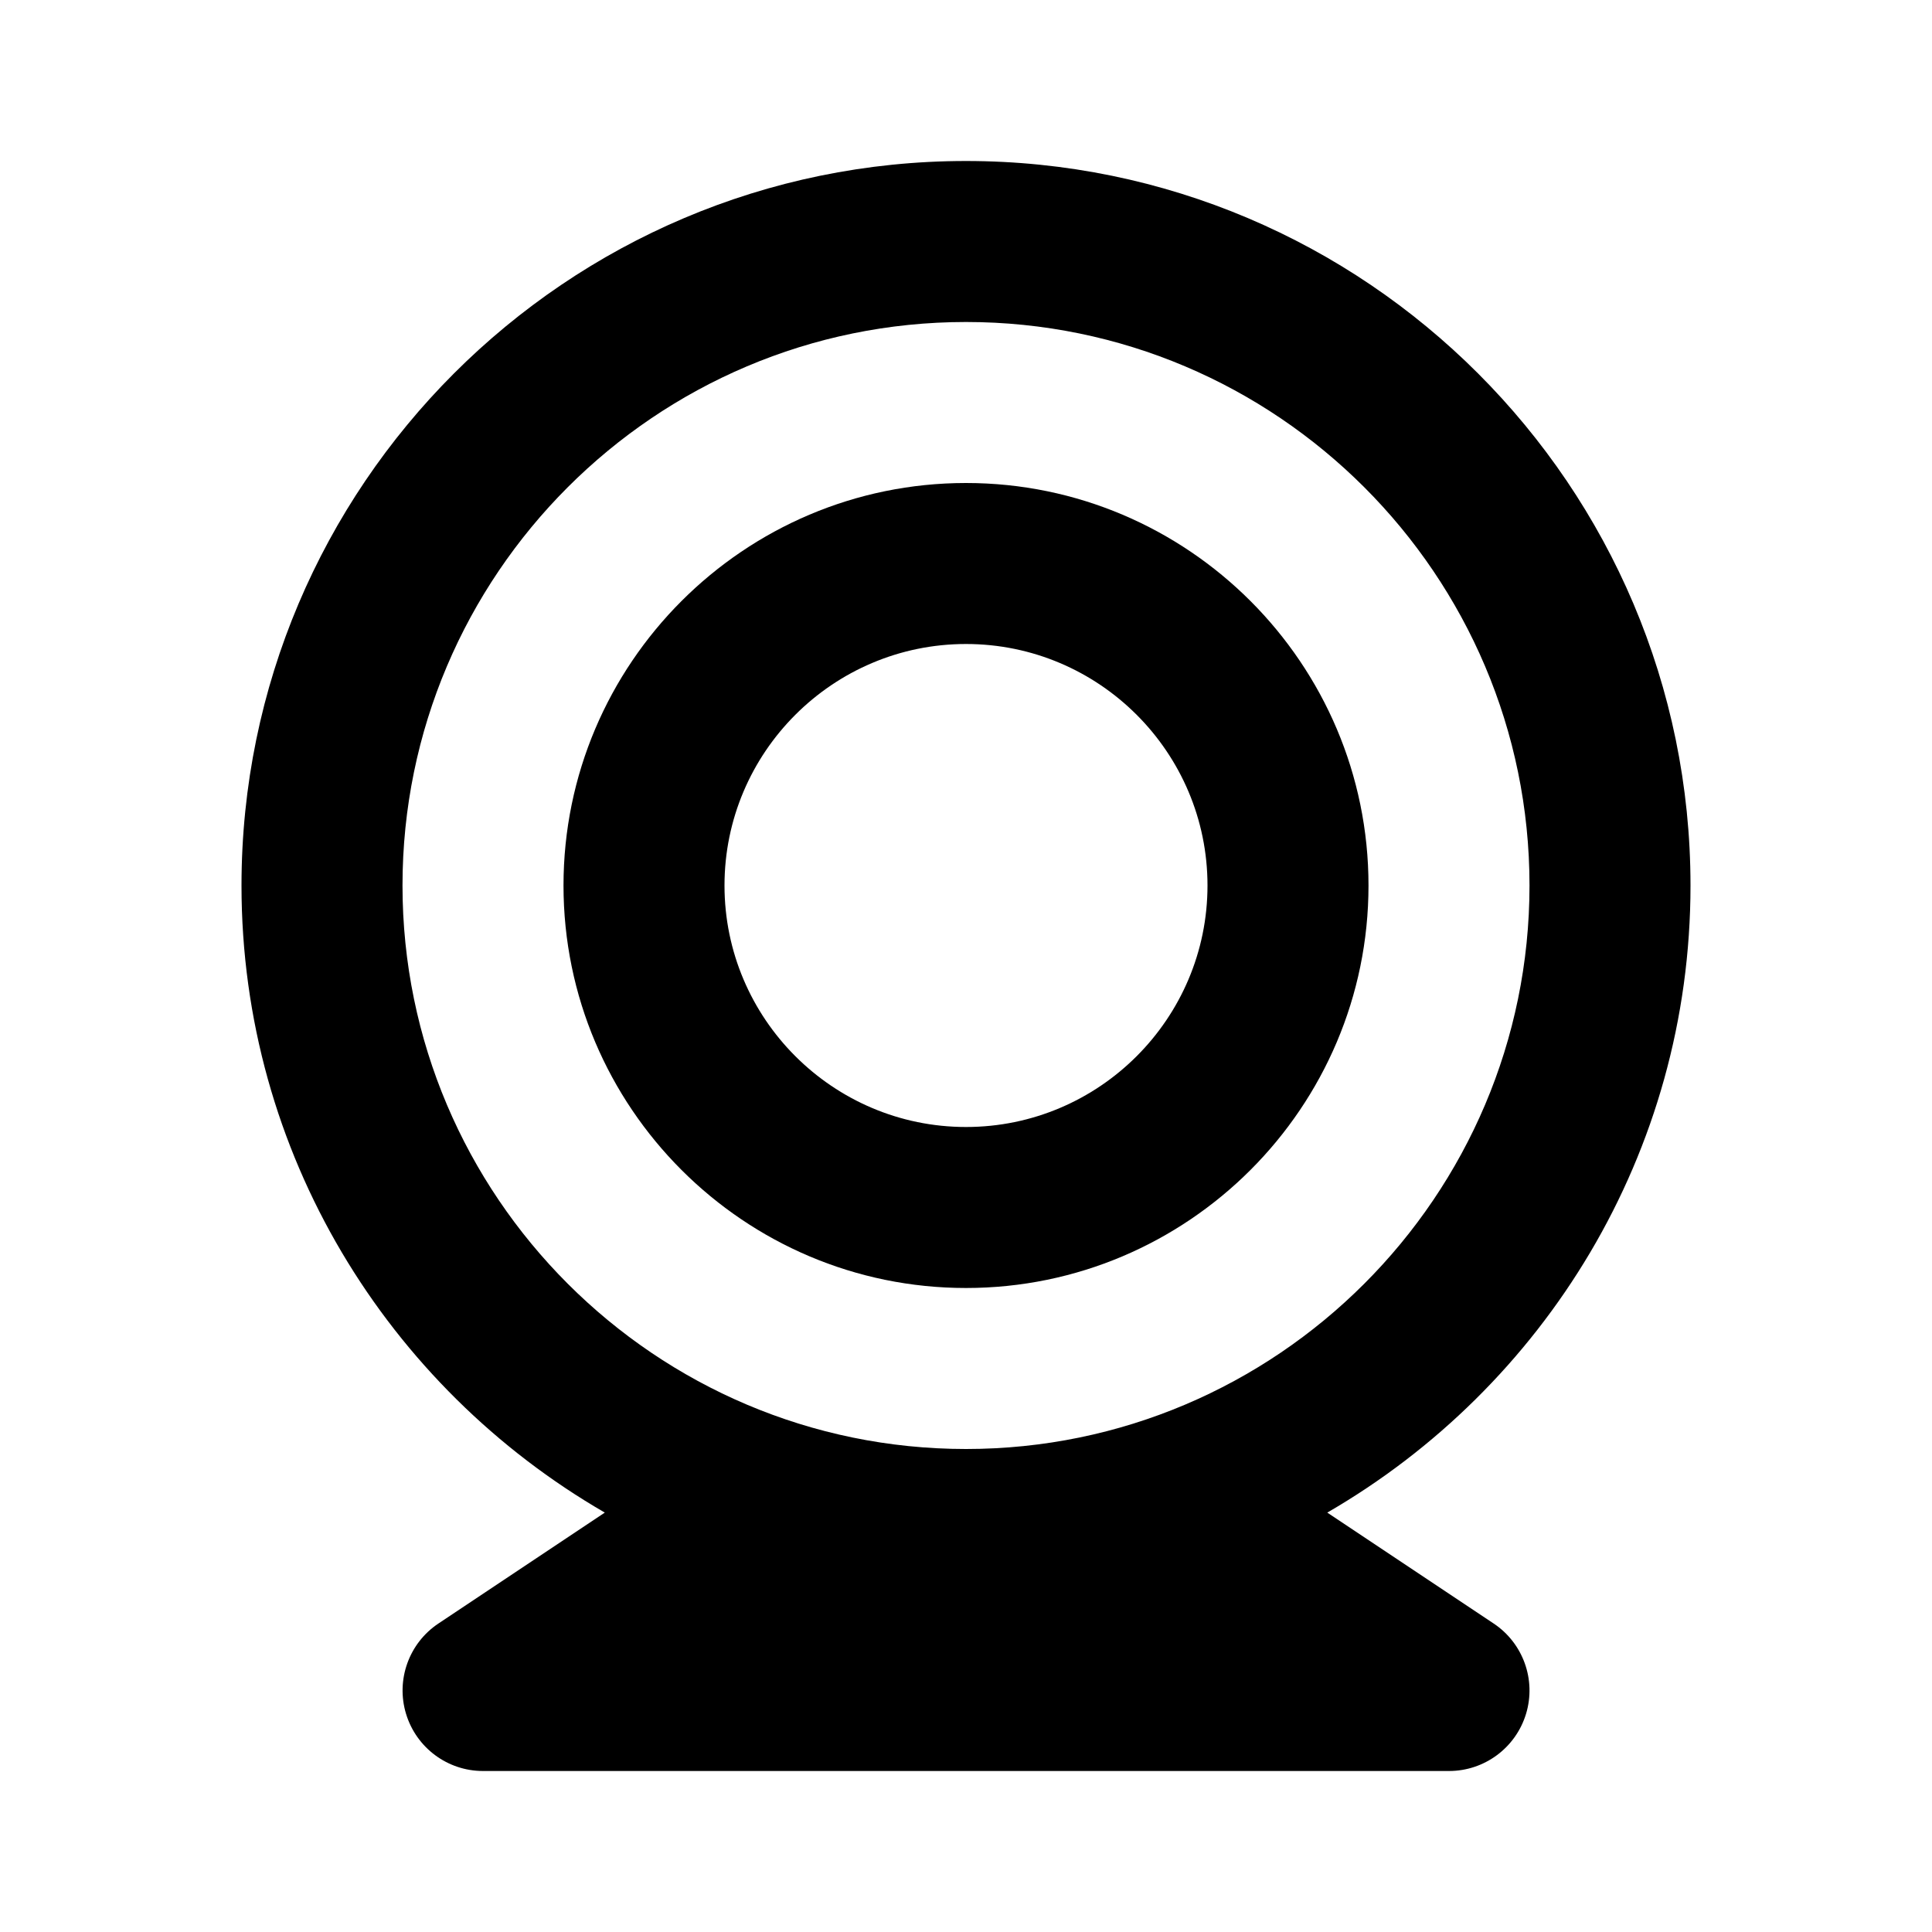
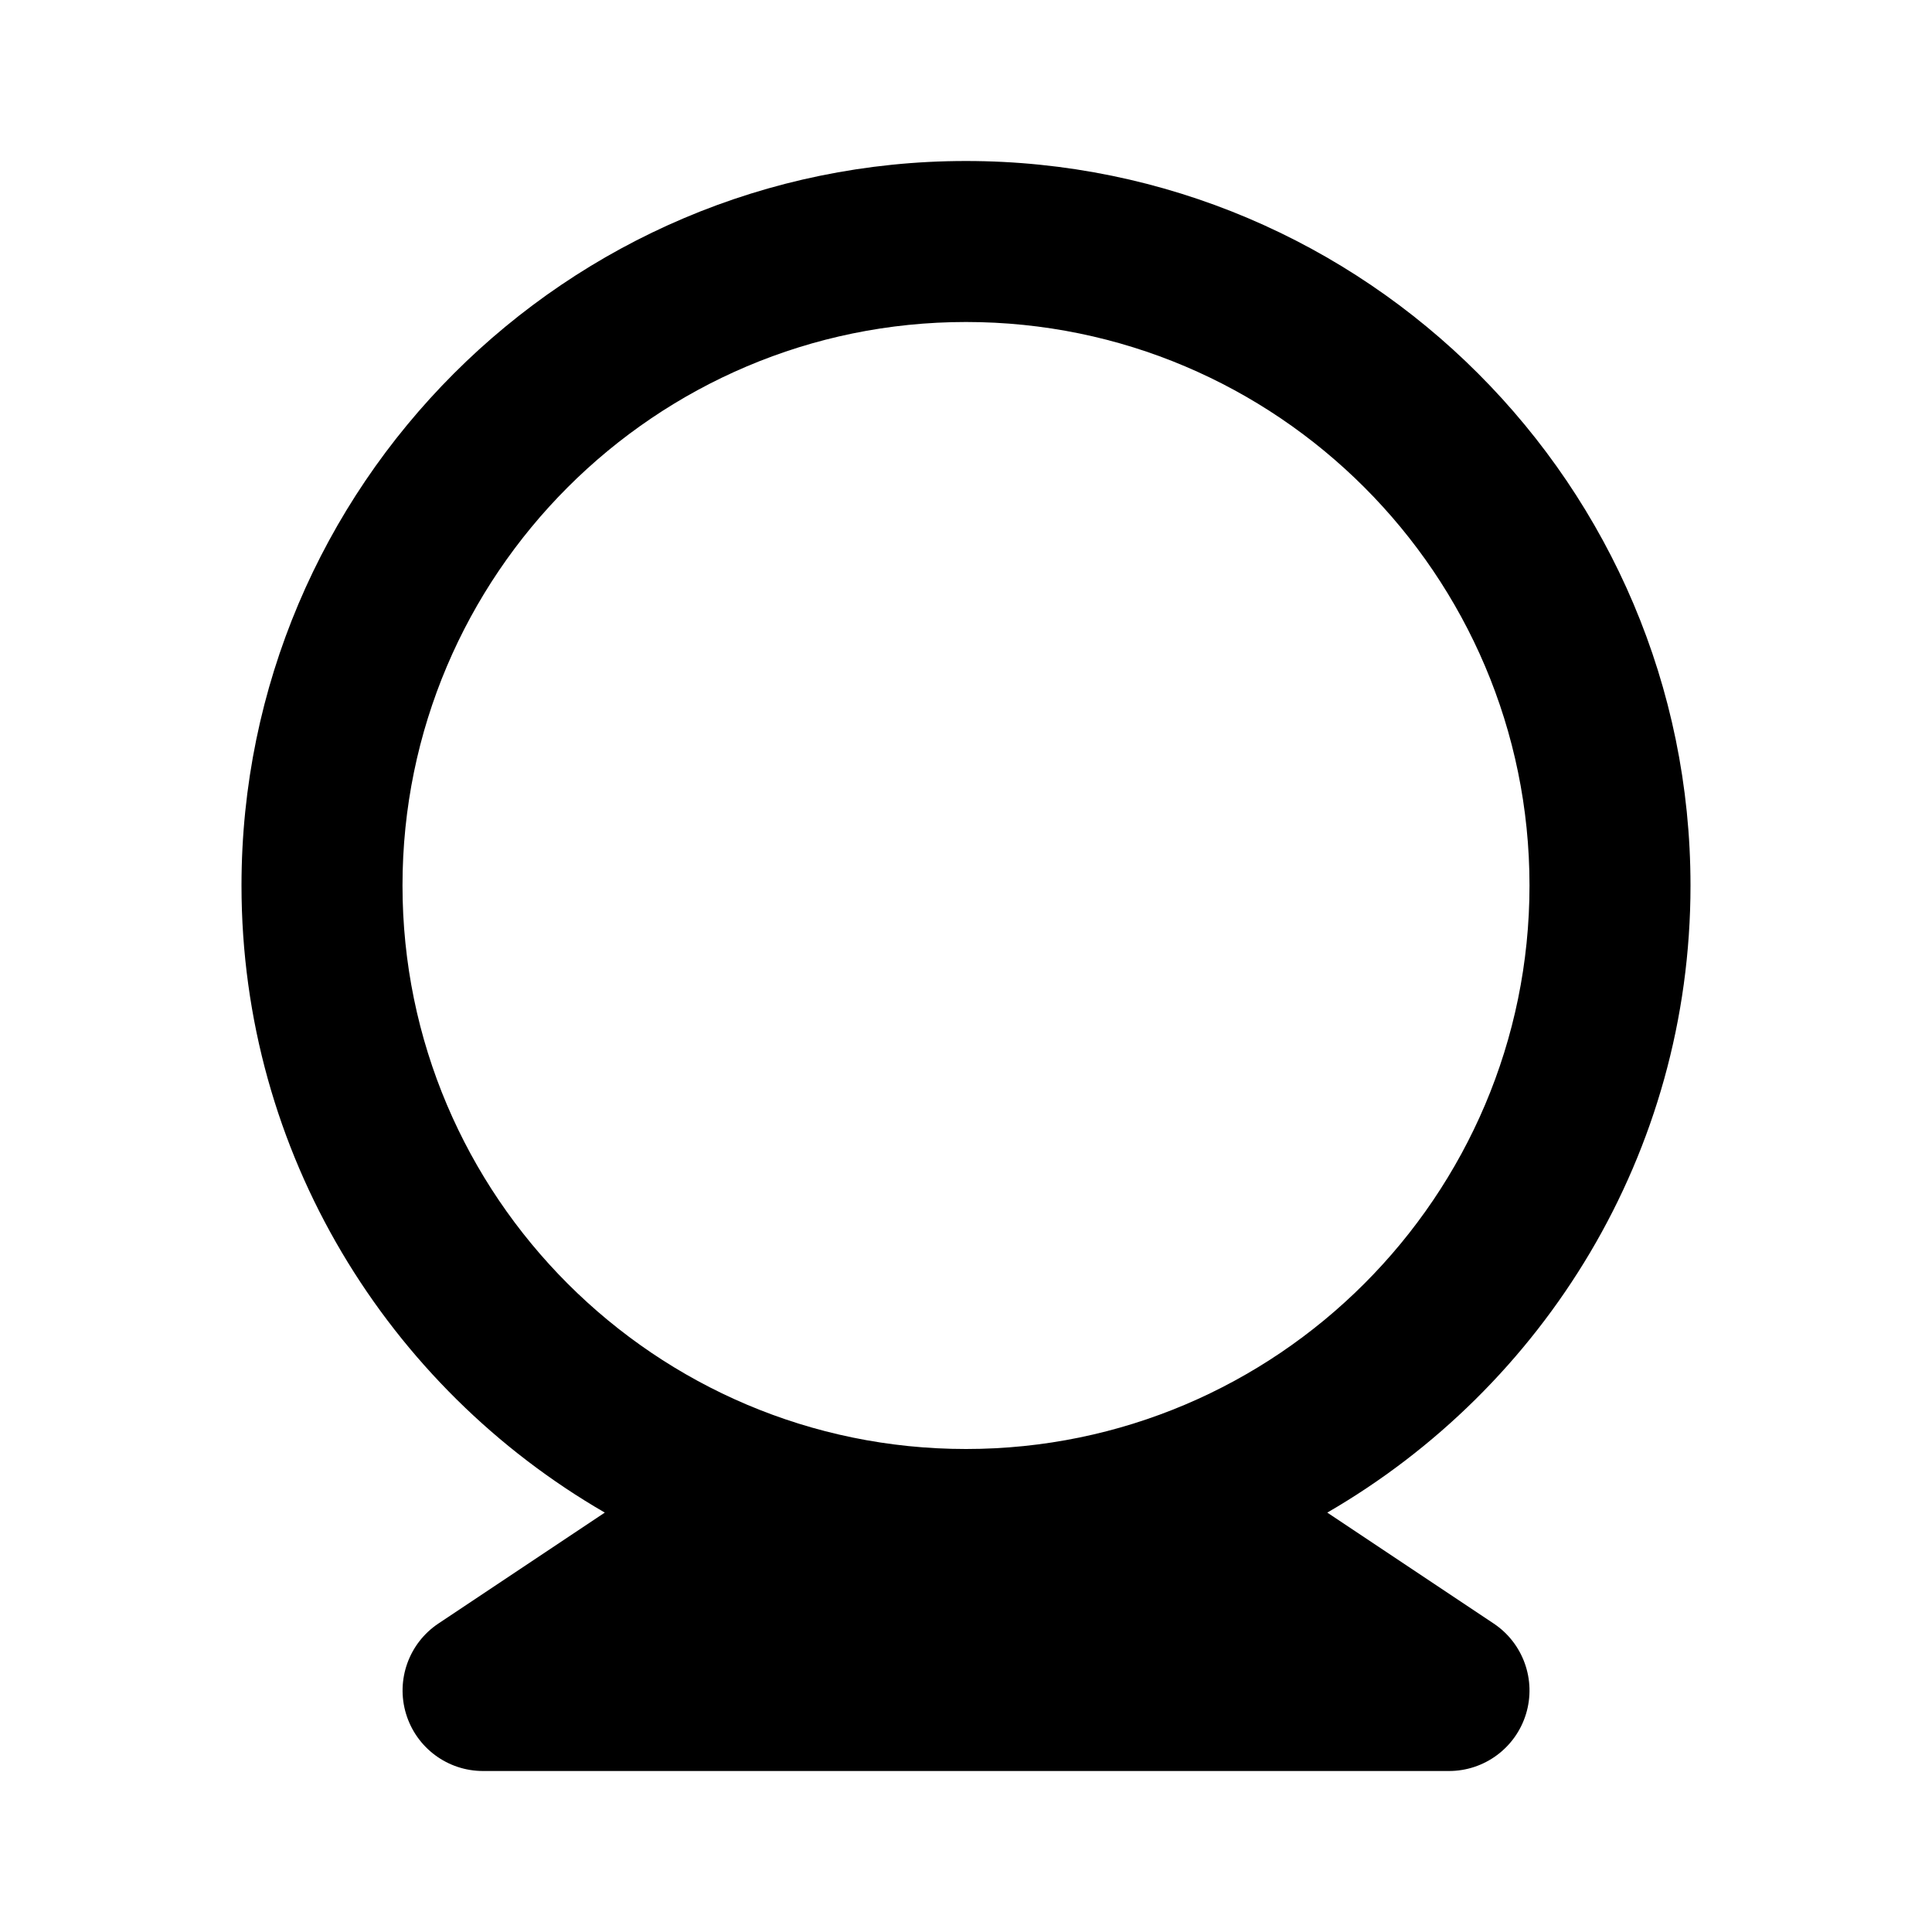
<svg xmlns="http://www.w3.org/2000/svg" width="24" height="24" viewBox="0 0 24 24">
  <path d="M12,2c-4.963,0-9,4.038-9,9c0,3.328,1.82,6.232,4.513,7.79l-2.067,1.378c-0.366,0.244-0.53,0.7-0.402,1.122S5.56,22,6,22 h12c0.44,0,0.829-0.288,0.957-0.71s-0.036-0.878-0.402-1.122l-2.067-1.378C19.18,17.232,21,14.328,21,11C21,6.038,16.963,2,12,2z M12,18c-3.859,0-7-3.141-7-7c0-3.86,3.141-7,7-7s7,3.14,7,7C19,14.859,15.859,18,12,18z" />
-   <path d="M12,6c-2.757,0-5,2.243-5,5s2.243,5,5,5s5-2.243,5-5S14.757,6,12,6z M12,14c-1.654,0-3-1.346-3-3s1.346-3,3-3s3,1.346,3,3 S13.654,14,12,14z" />
</svg>